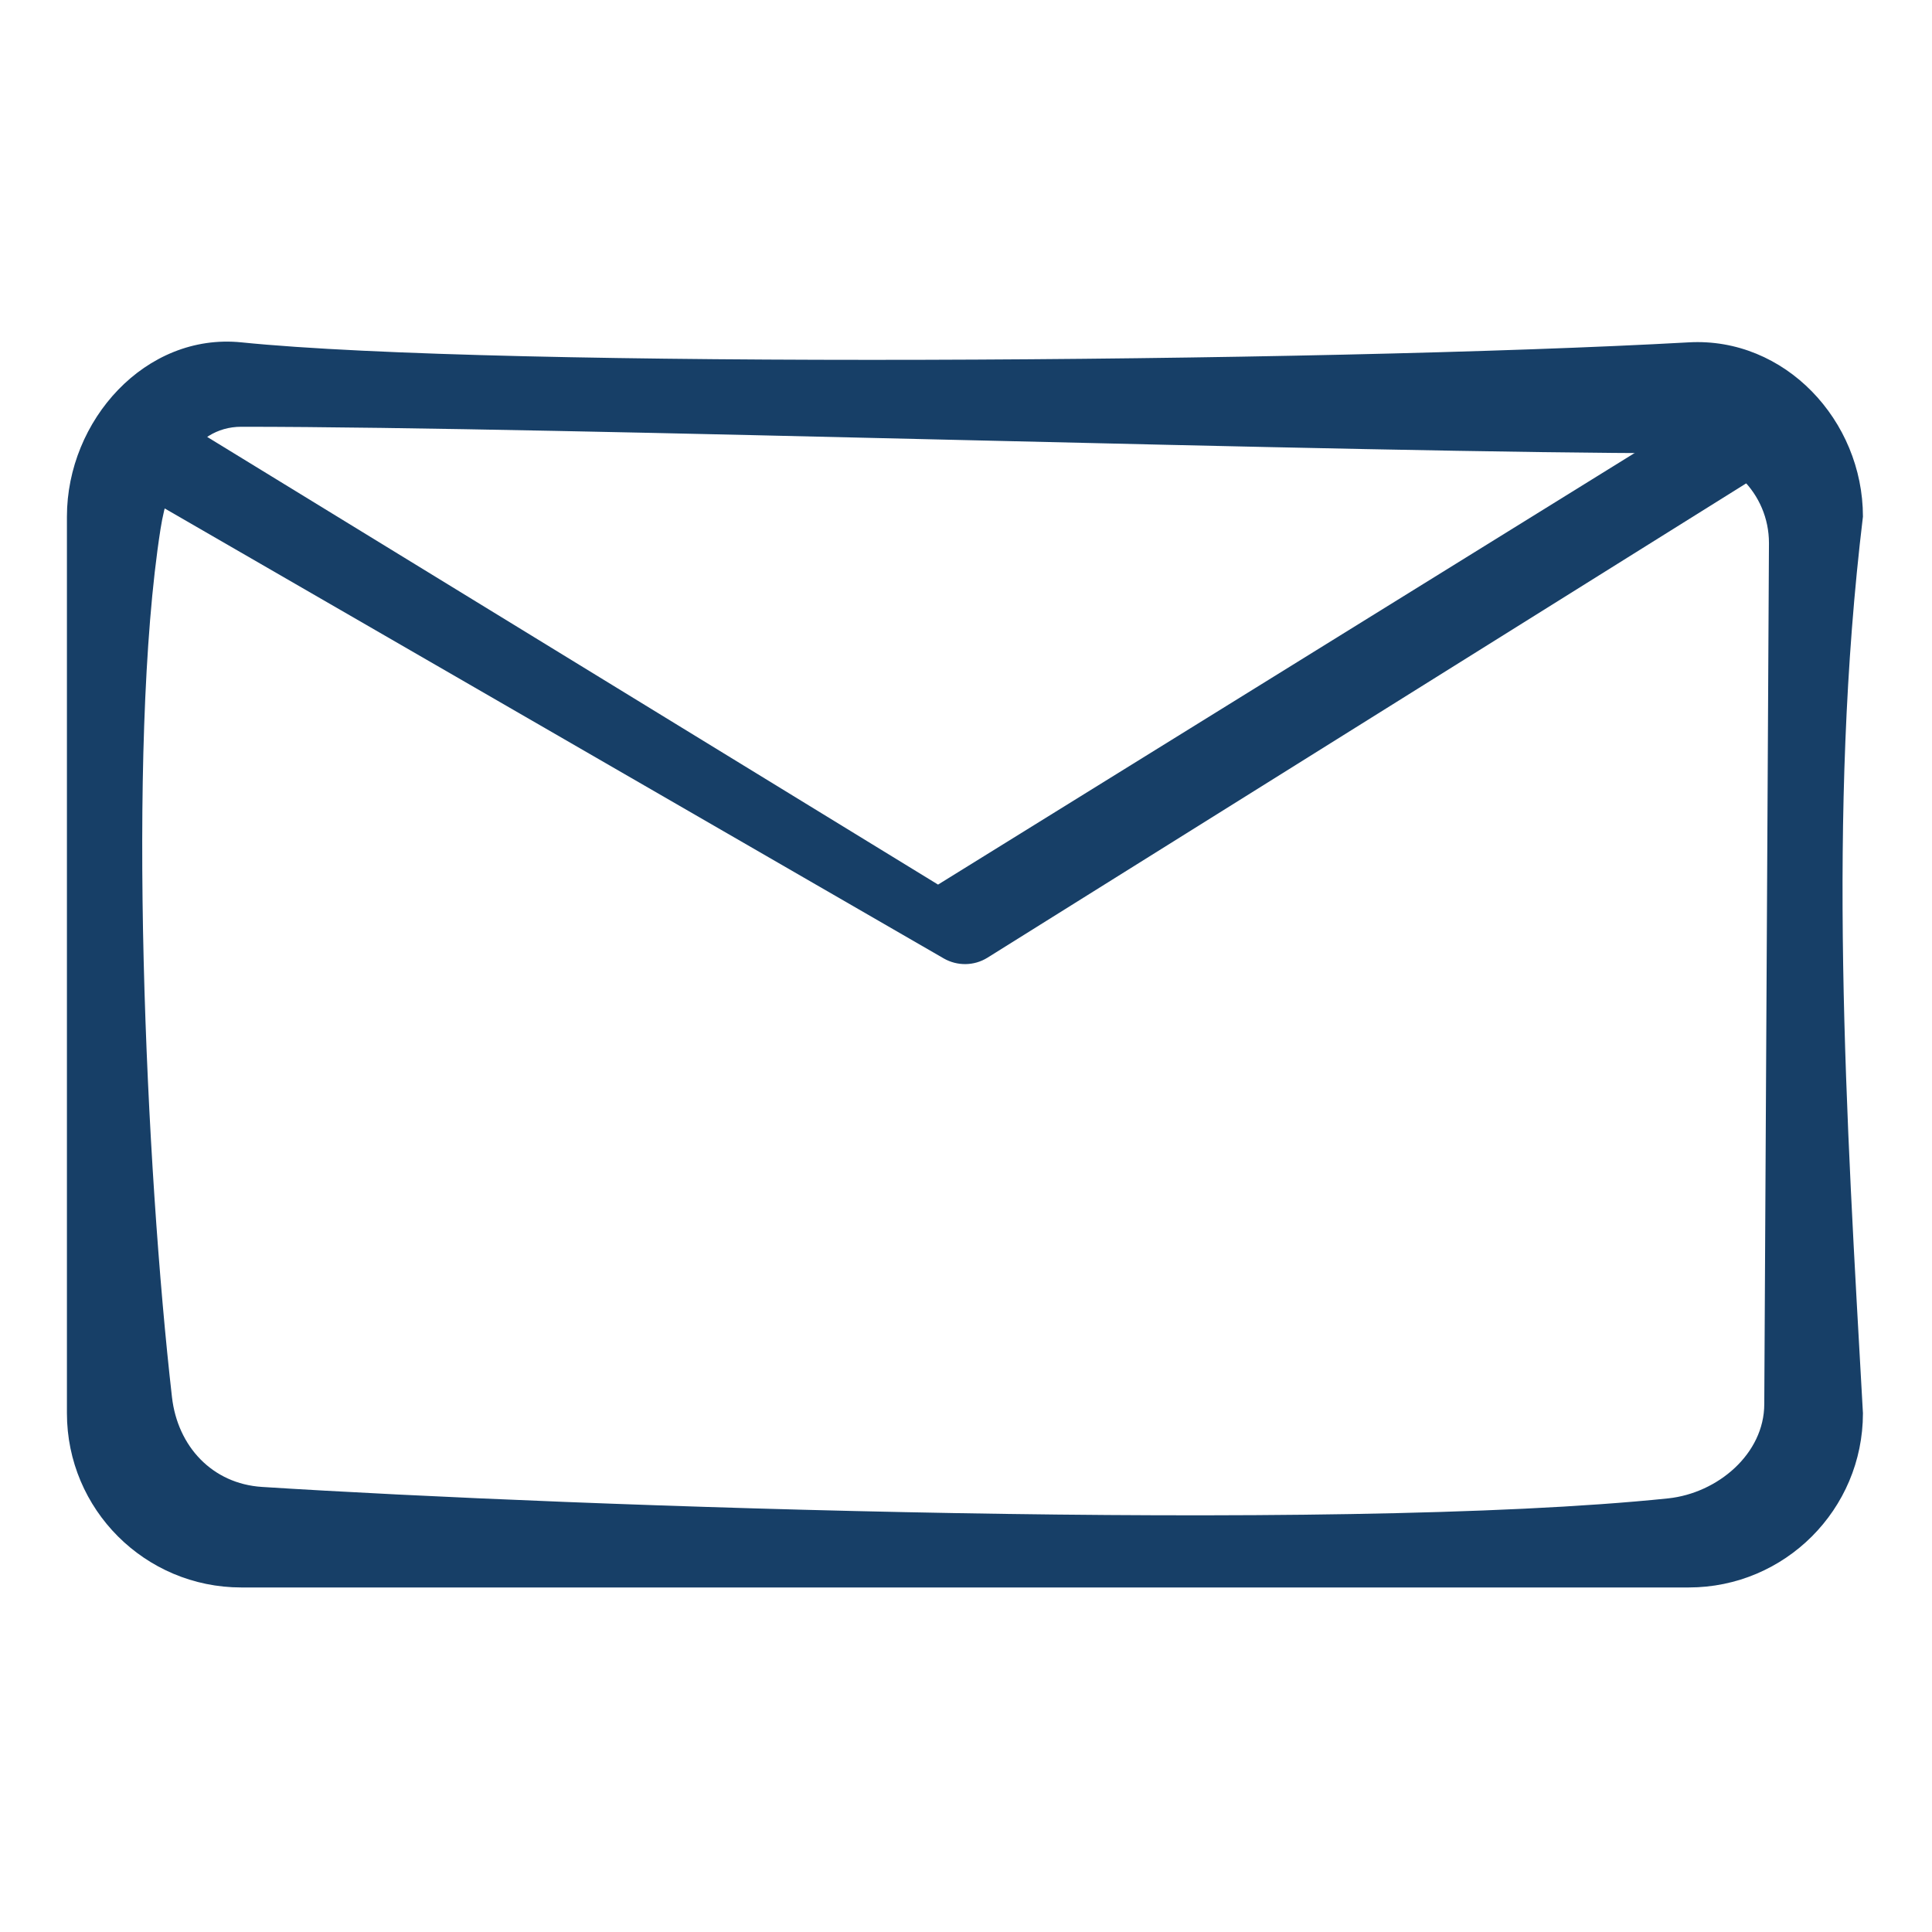
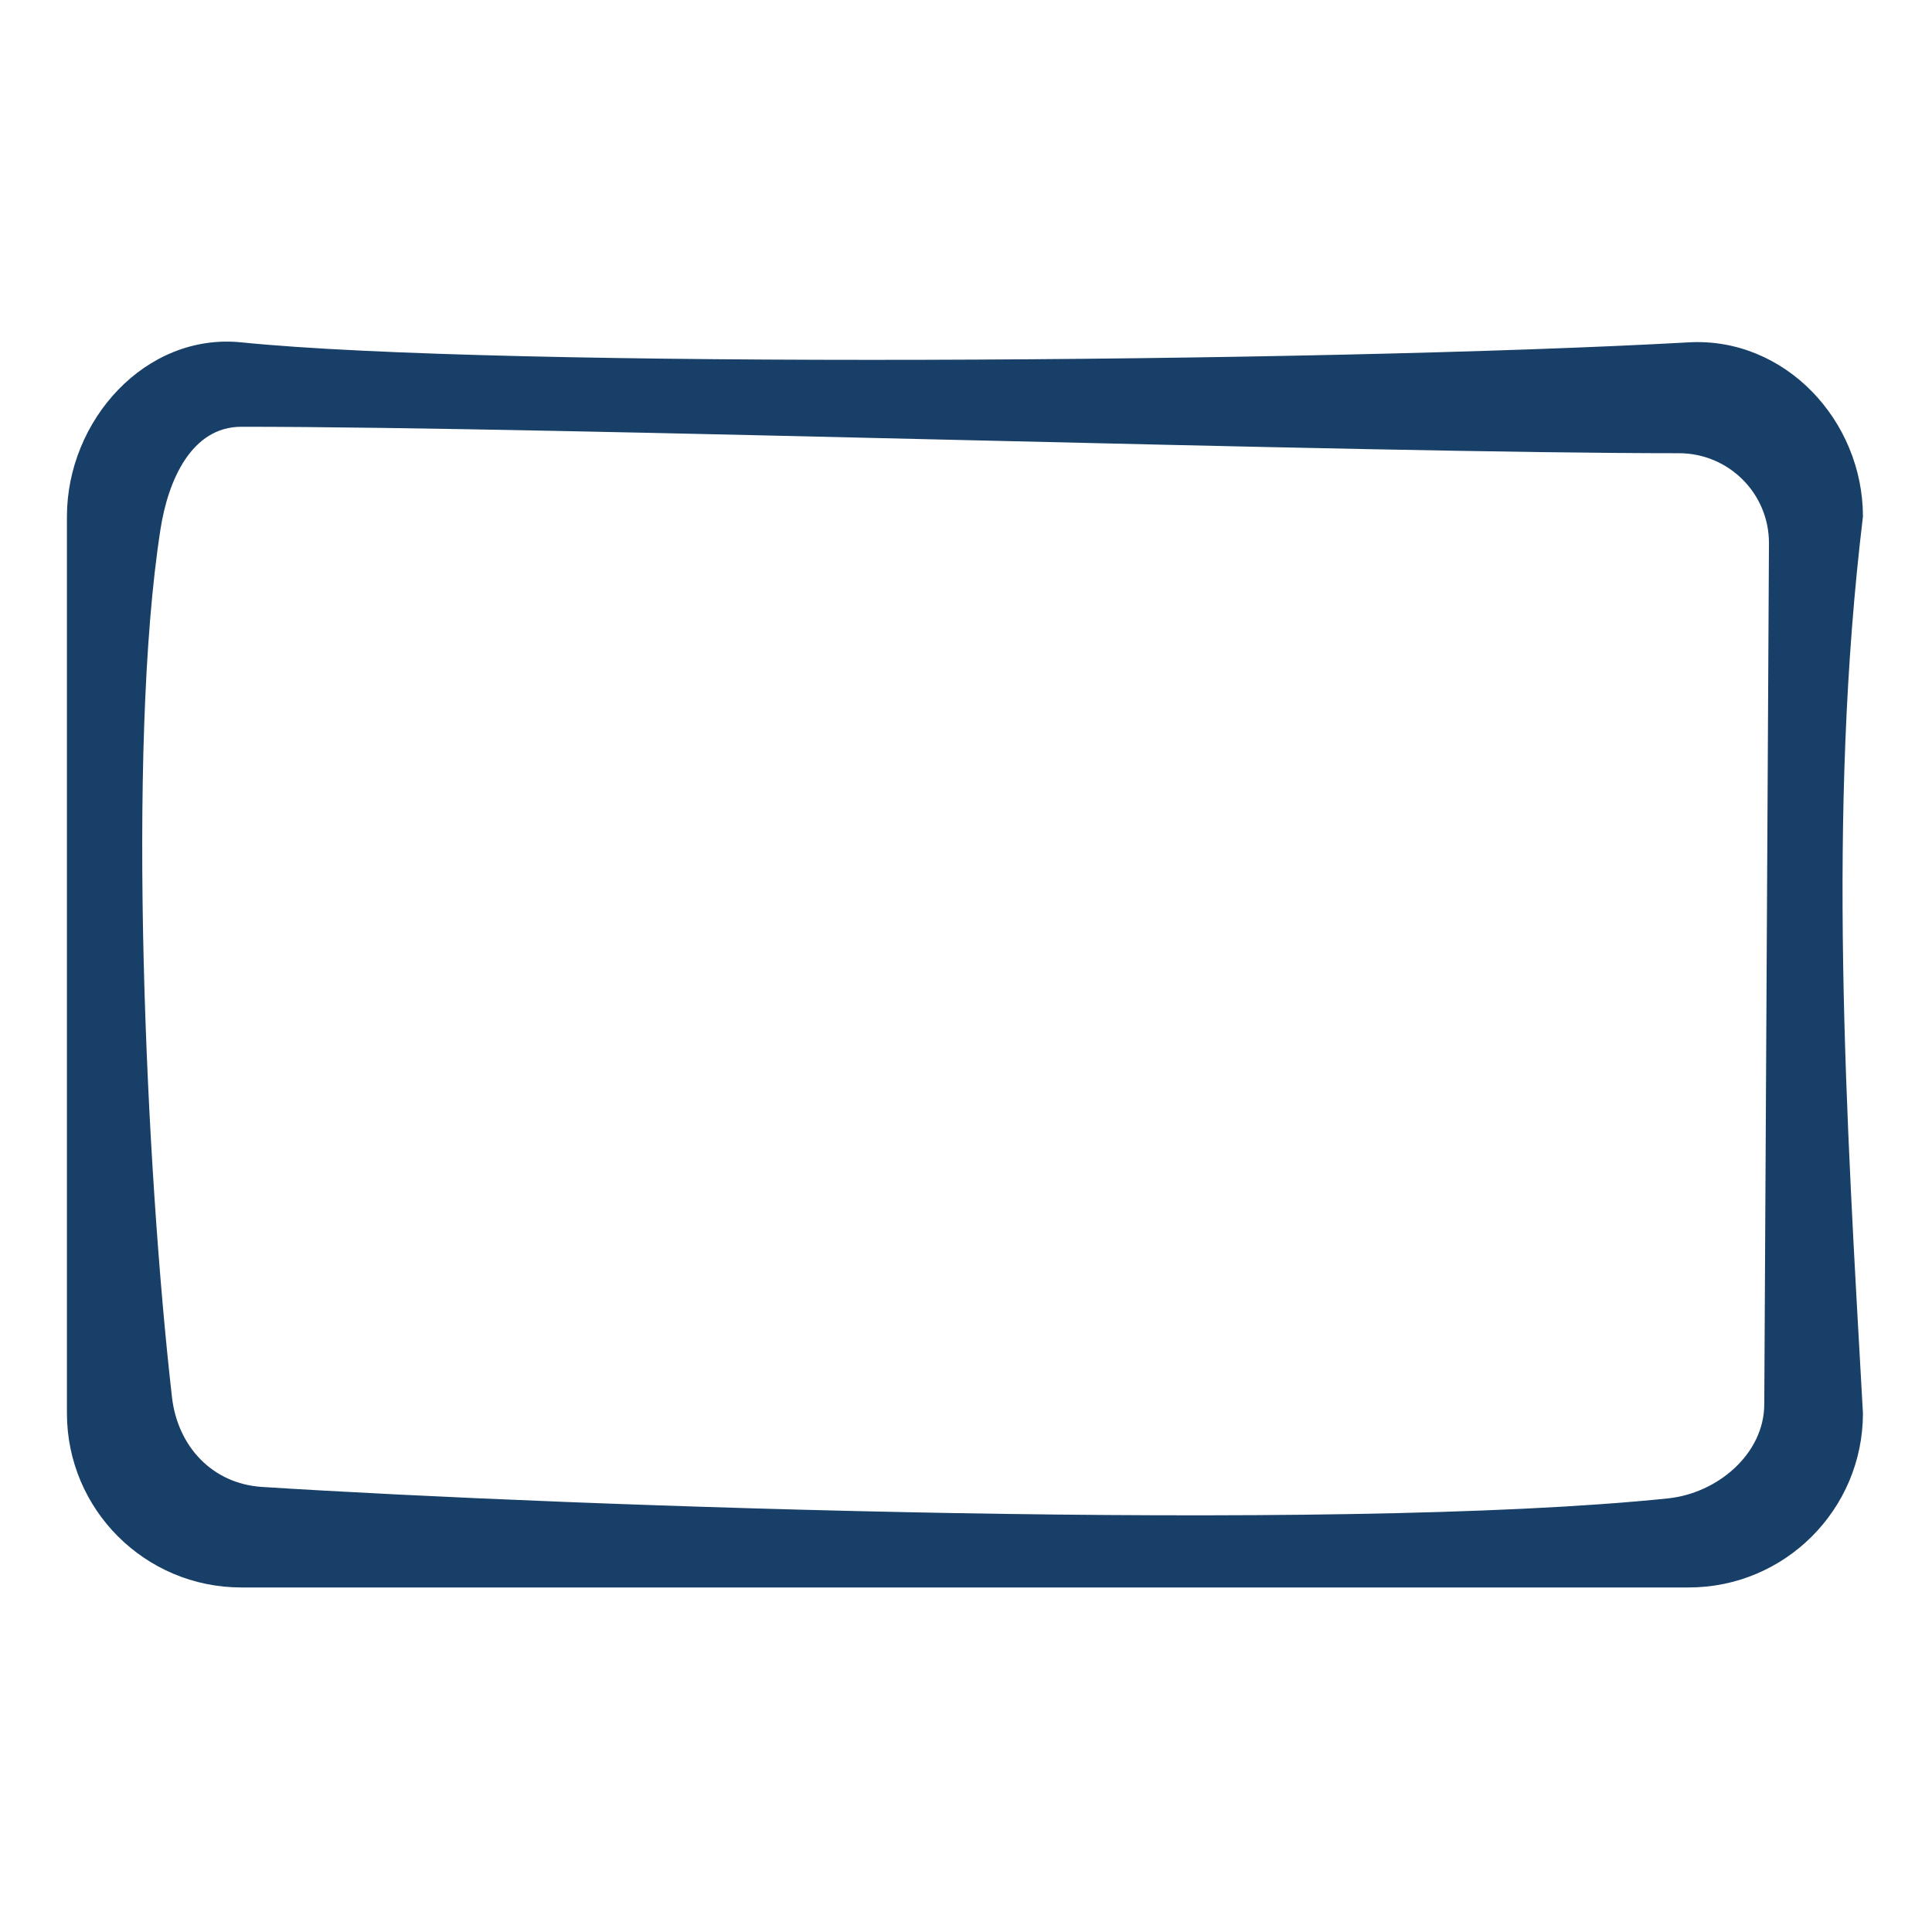
<svg xmlns="http://www.w3.org/2000/svg" xmlns:ns1="http://www.serif.com/" width="100%" height="100%" viewBox="0 0 103 103" xml:space="preserve" style="fill-rule:evenodd;clip-rule:evenodd;stroke-linejoin:round;stroke-miterlimit:2;">
  <g transform="matrix(1,0,0,1,-5720,-2971.04)">
    <g id="Монтажная-область9" ns1:id="Монтажная область9" transform="matrix(1,0,0,1,234.568,867.603)">
      <rect x="5485.43" y="2103.43" width="102.889" height="102.889" style="fill:none;" />
      <g transform="matrix(1,0,0,1,-235.52,-871.591)">
        <path d="M5820.27,3002.57C5820.27,2997.44 5816.1,2992.99 5810.98,2993.28C5791.36,2994.37 5747.49,2994.67 5733.82,2993.28C5728.71,2992.76 5724.52,2997.44 5724.52,3002.57C5724.52,3014.48 5724.52,3038.46 5724.52,3050.37C5724.52,3055.5 5728.68,3059.66 5733.82,3059.66C5750.82,3059.66 5793.97,3059.66 5810.98,3059.66C5816.11,3059.66 5820.27,3055.5 5820.27,3050.37C5819.38,3034.44 5818.35,3018.51 5820.27,3002.57ZM5815.26,3003.98L5815.01,3049.88C5815.01,3052.53 5812.53,3054.63 5809.89,3054.91C5792,3056.77 5751.43,3055.35 5734.92,3054.3C5732.27,3054.13 5730.42,3052.14 5730.12,3049.51C5728.74,3037.43 5727.68,3014.92 5729.51,3003.23C5729.92,3000.61 5731.17,2997.78 5733.82,2997.78C5750.82,2997.78 5793.46,2999.19 5810.46,2999.19C5813.11,2999.19 5815.26,3001.33 5815.26,3003.98Z" style="fill:rgb(23,63,103);" />
      </g>
      <g transform="matrix(1,0,0,1,-234.568,-867.603)">
-         <path d="M5770.01,3018.2L5812.83,2991.67C5813.88,2991.01 5815.27,2991.33 5815.93,2992.38C5816.59,2993.44 5816.27,2994.83 5815.22,2995.48L5772.64,3022.1C5771.93,3022.54 5771.04,3022.55 5770.32,3022.14L5726.57,2996.87C5725.49,2996.25 5725.13,2994.87 5725.75,2993.8C5726.37,2992.72 5727.75,2992.35 5728.82,2992.97L5770.01,3018.2Z" style="fill:rgb(23,63,103);" />
-       </g>
+         </g>
    </g>
  </g>
</svg>